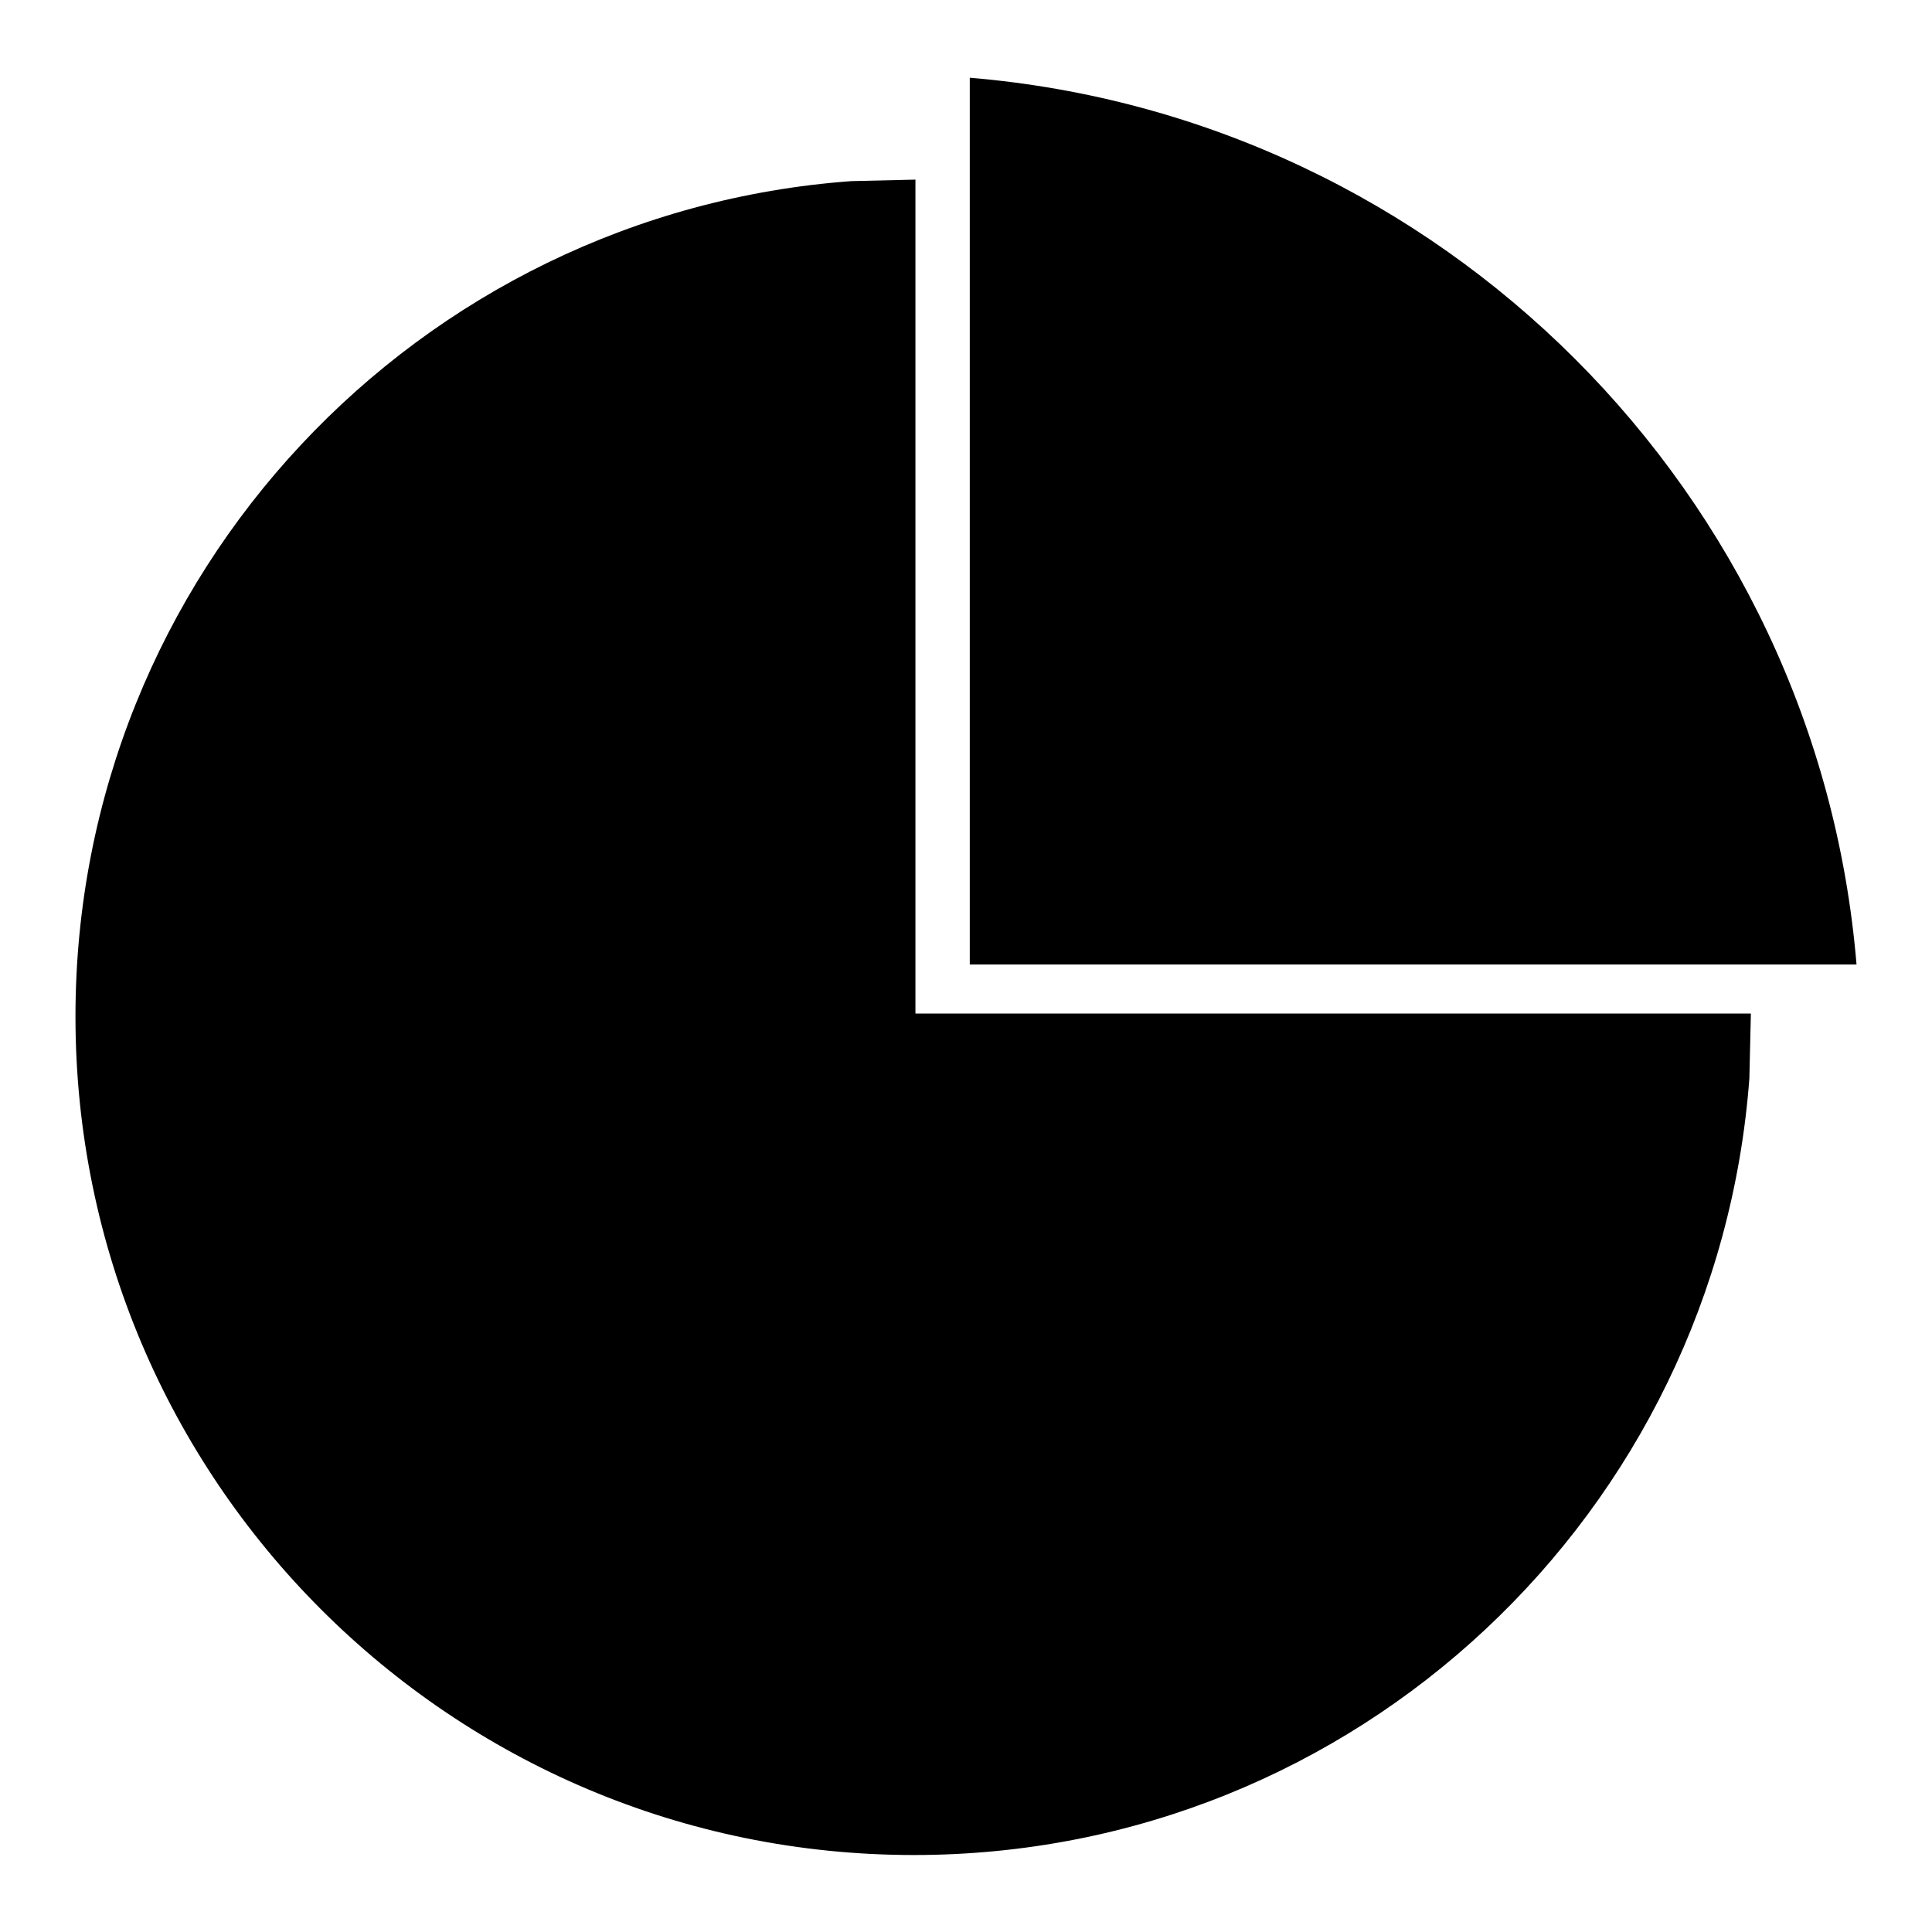
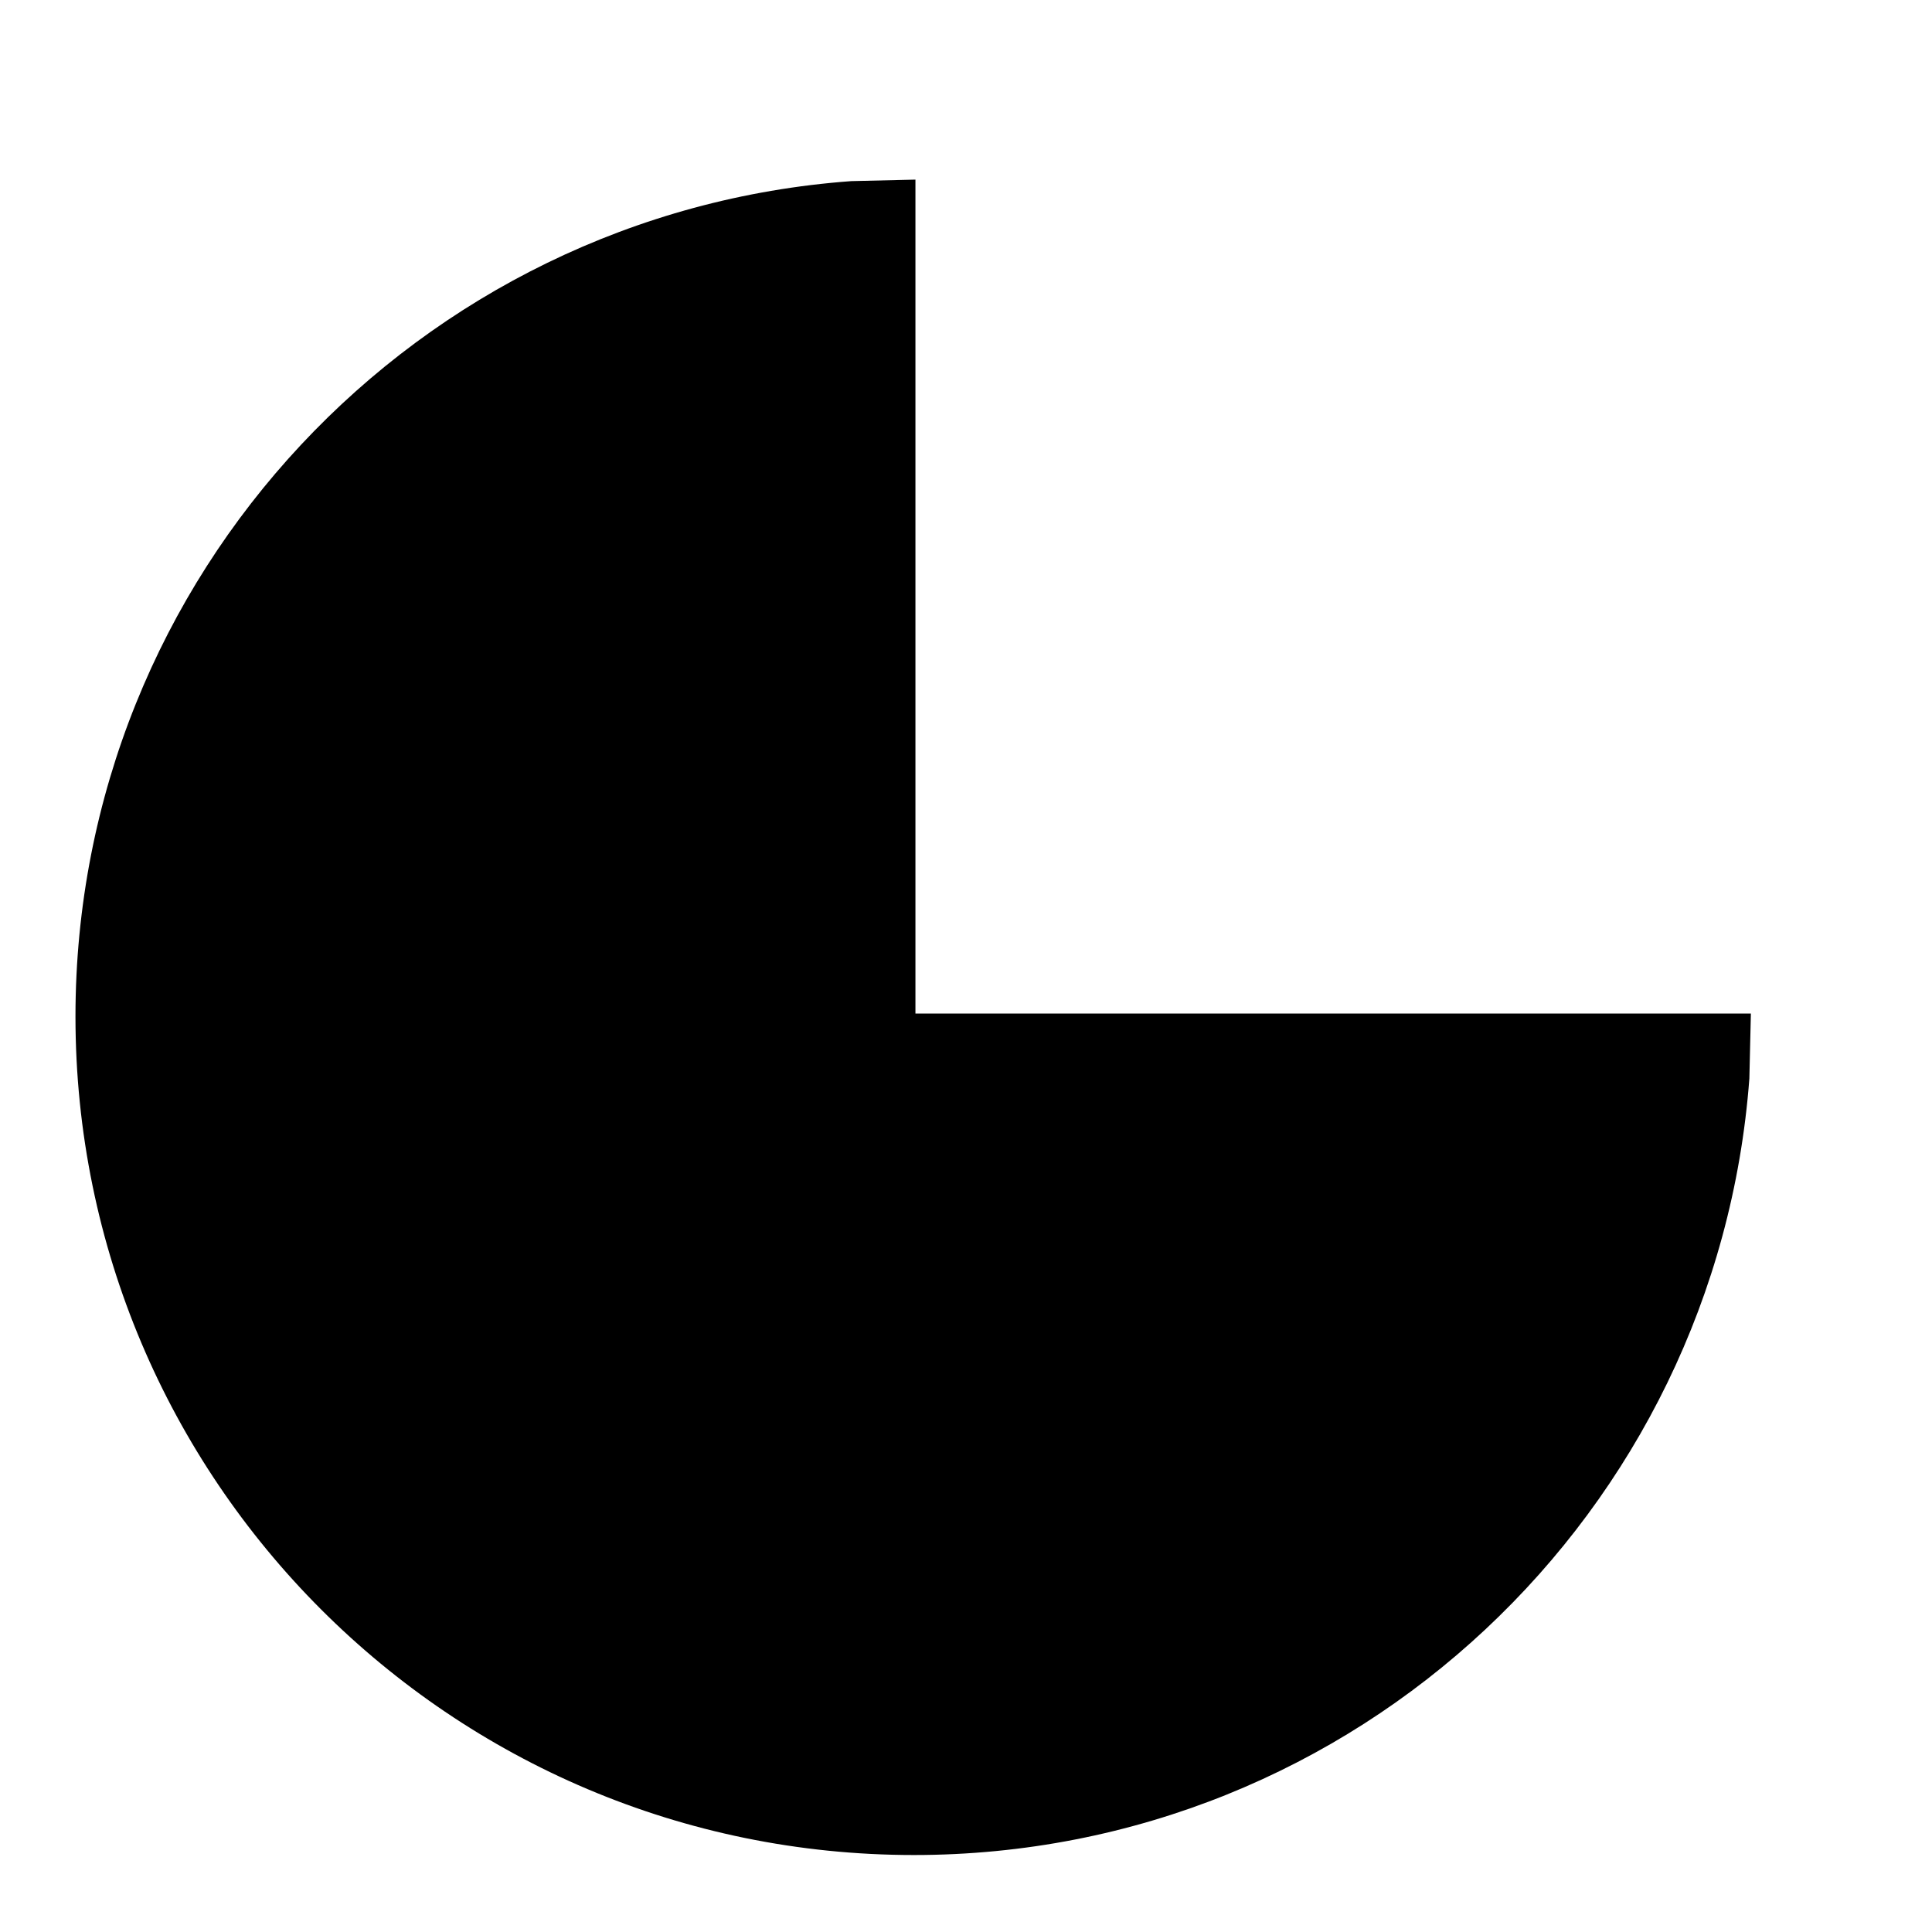
<svg xmlns="http://www.w3.org/2000/svg" version="1.1" x="0px" y="0px" viewBox="0 0 256 256" enable-background="new 0 0 256 256" xml:space="preserve">
  <g>
    <g>
      <path fill="#000000" d="M121.3,23.8l-8.5,0.2C55.4,28.2,10,76.1,10,134.7c0,61.3,49.7,111.1,111.1,111.1c58.6,0,106.4-45.4,110.7-102.9l0.2-8.6H121.3V23.8z" />
-       <path fill="#000000" d="M128.5,10.3v117.5H246C240.8,65.3,190.9,15.5,128.5,10.3z" />
    </g>
  </g>
</svg>